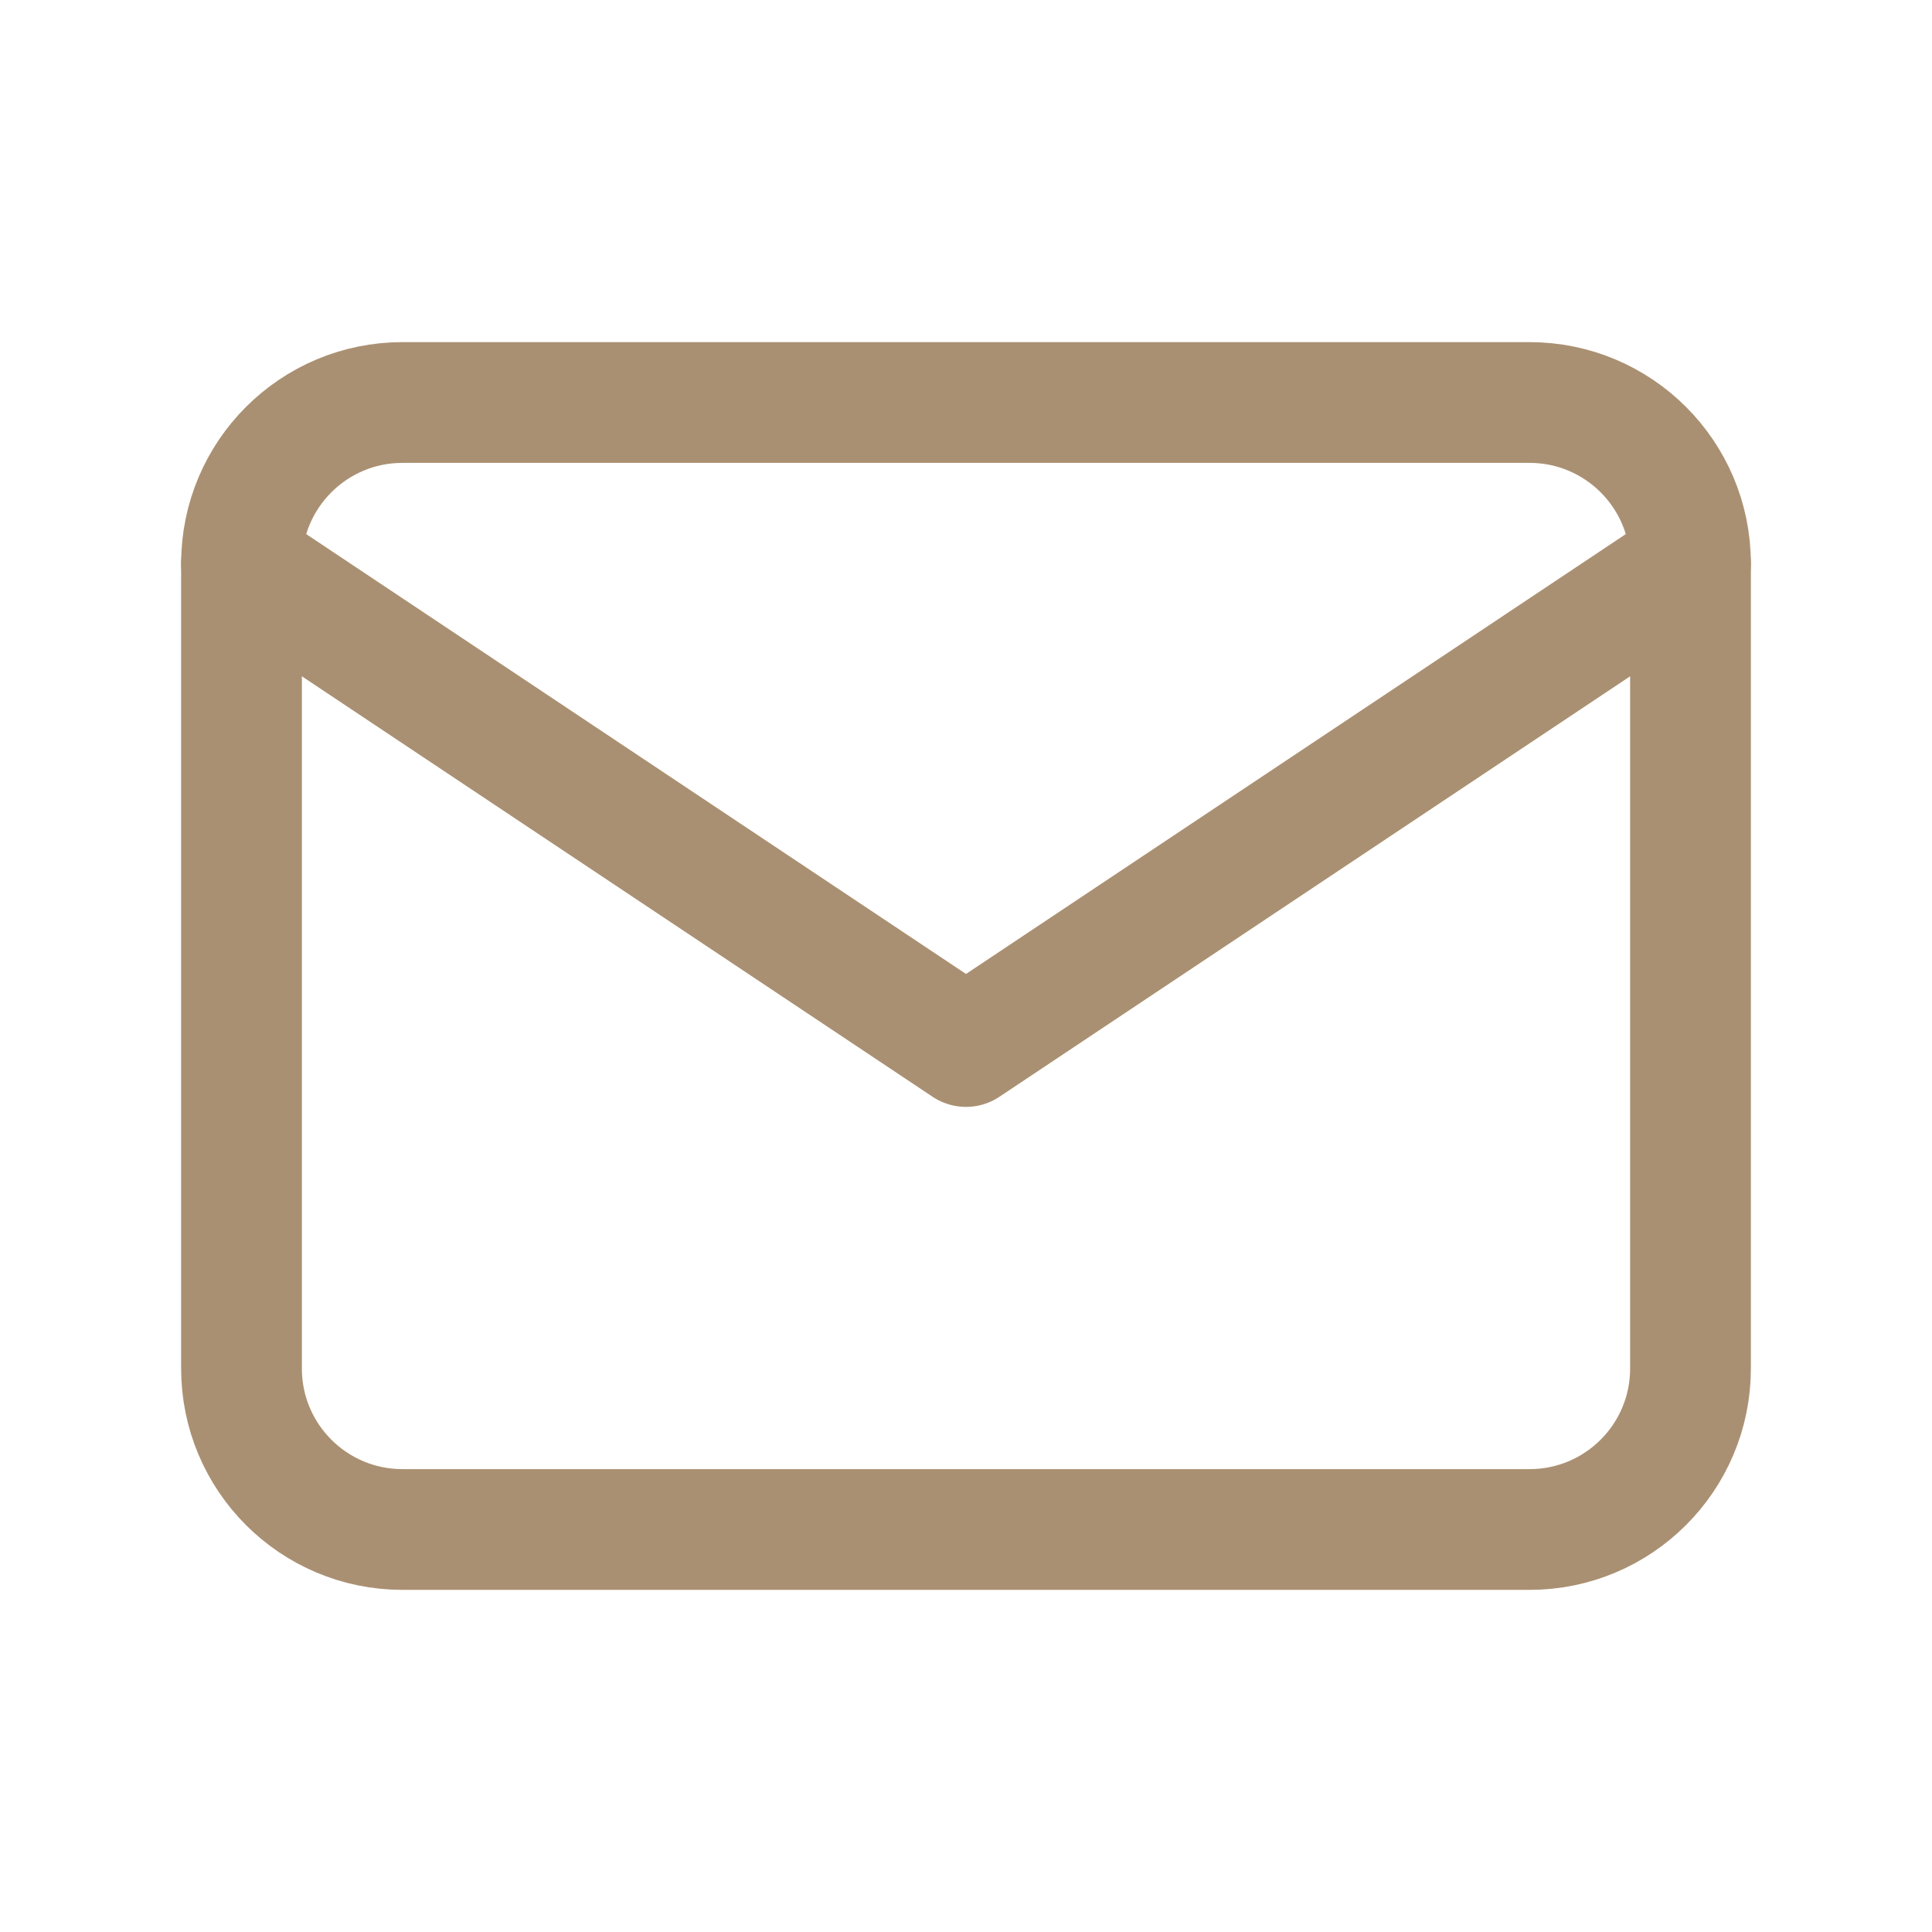
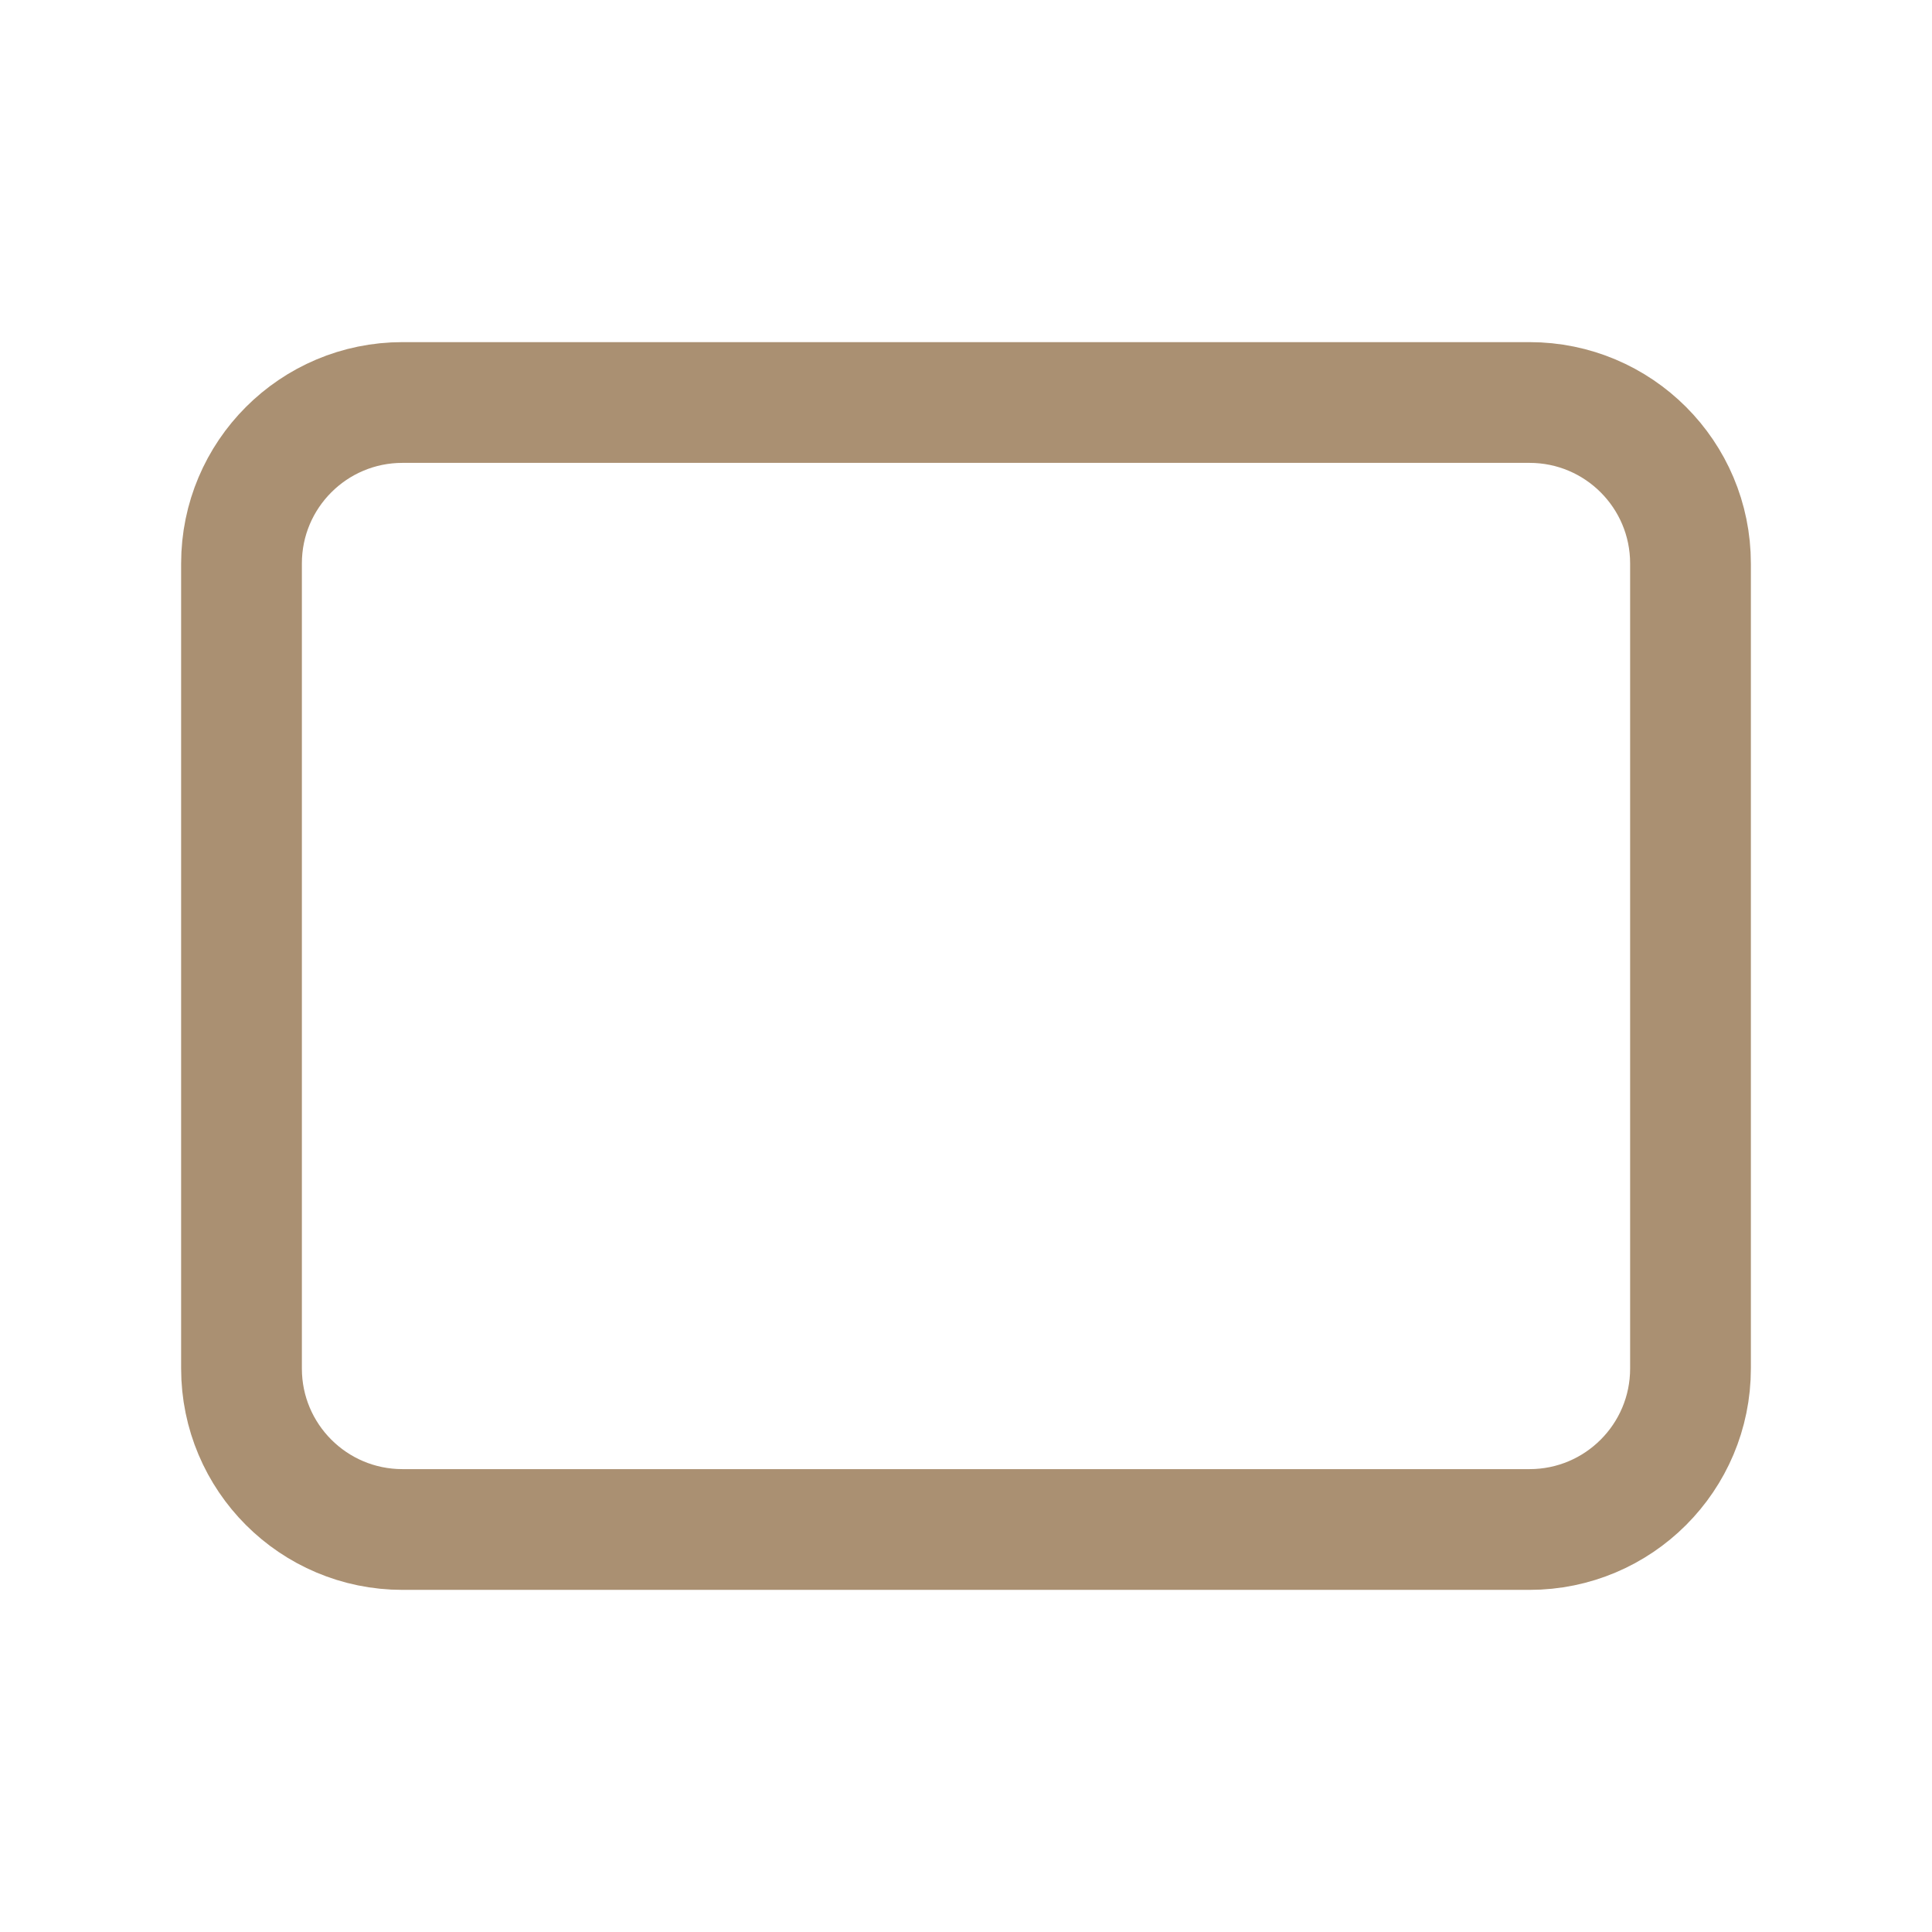
<svg xmlns="http://www.w3.org/2000/svg" width="24" height="24" viewBox="0 0 24 24" fill="none">
  <path d="M3 7C3 5.895 3.895 5 5 5H19C20.105 5 21 5.895 21 7V17C21 18.105 20.105 19 19 19H5C3.895 19 3 18.105 3 17V7Z" stroke="#AA9072" stroke-width="1.5" stroke-linecap="round" stroke-linejoin="round" />
-   <path d="M21 7L12 13L3 7" stroke="#AA9072" stroke-width="1.5" stroke-linecap="round" stroke-linejoin="round" />
</svg>